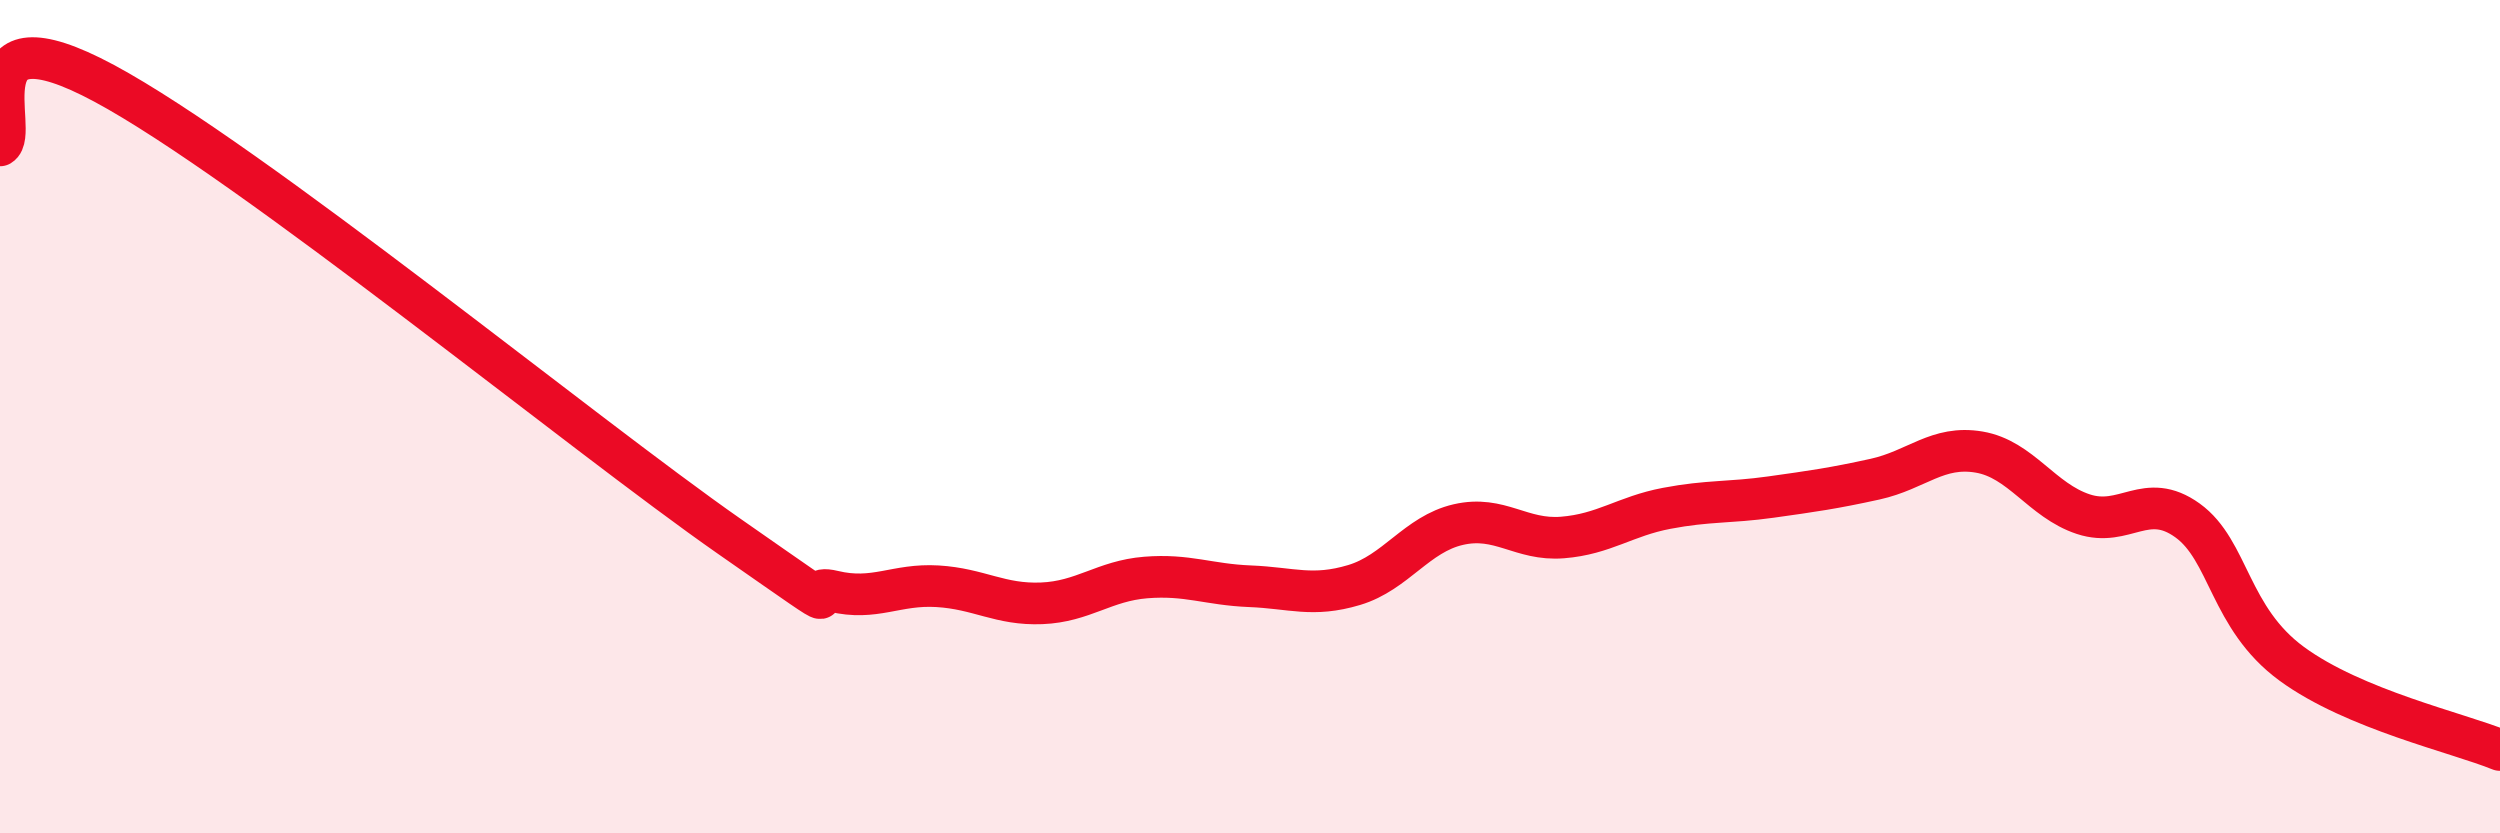
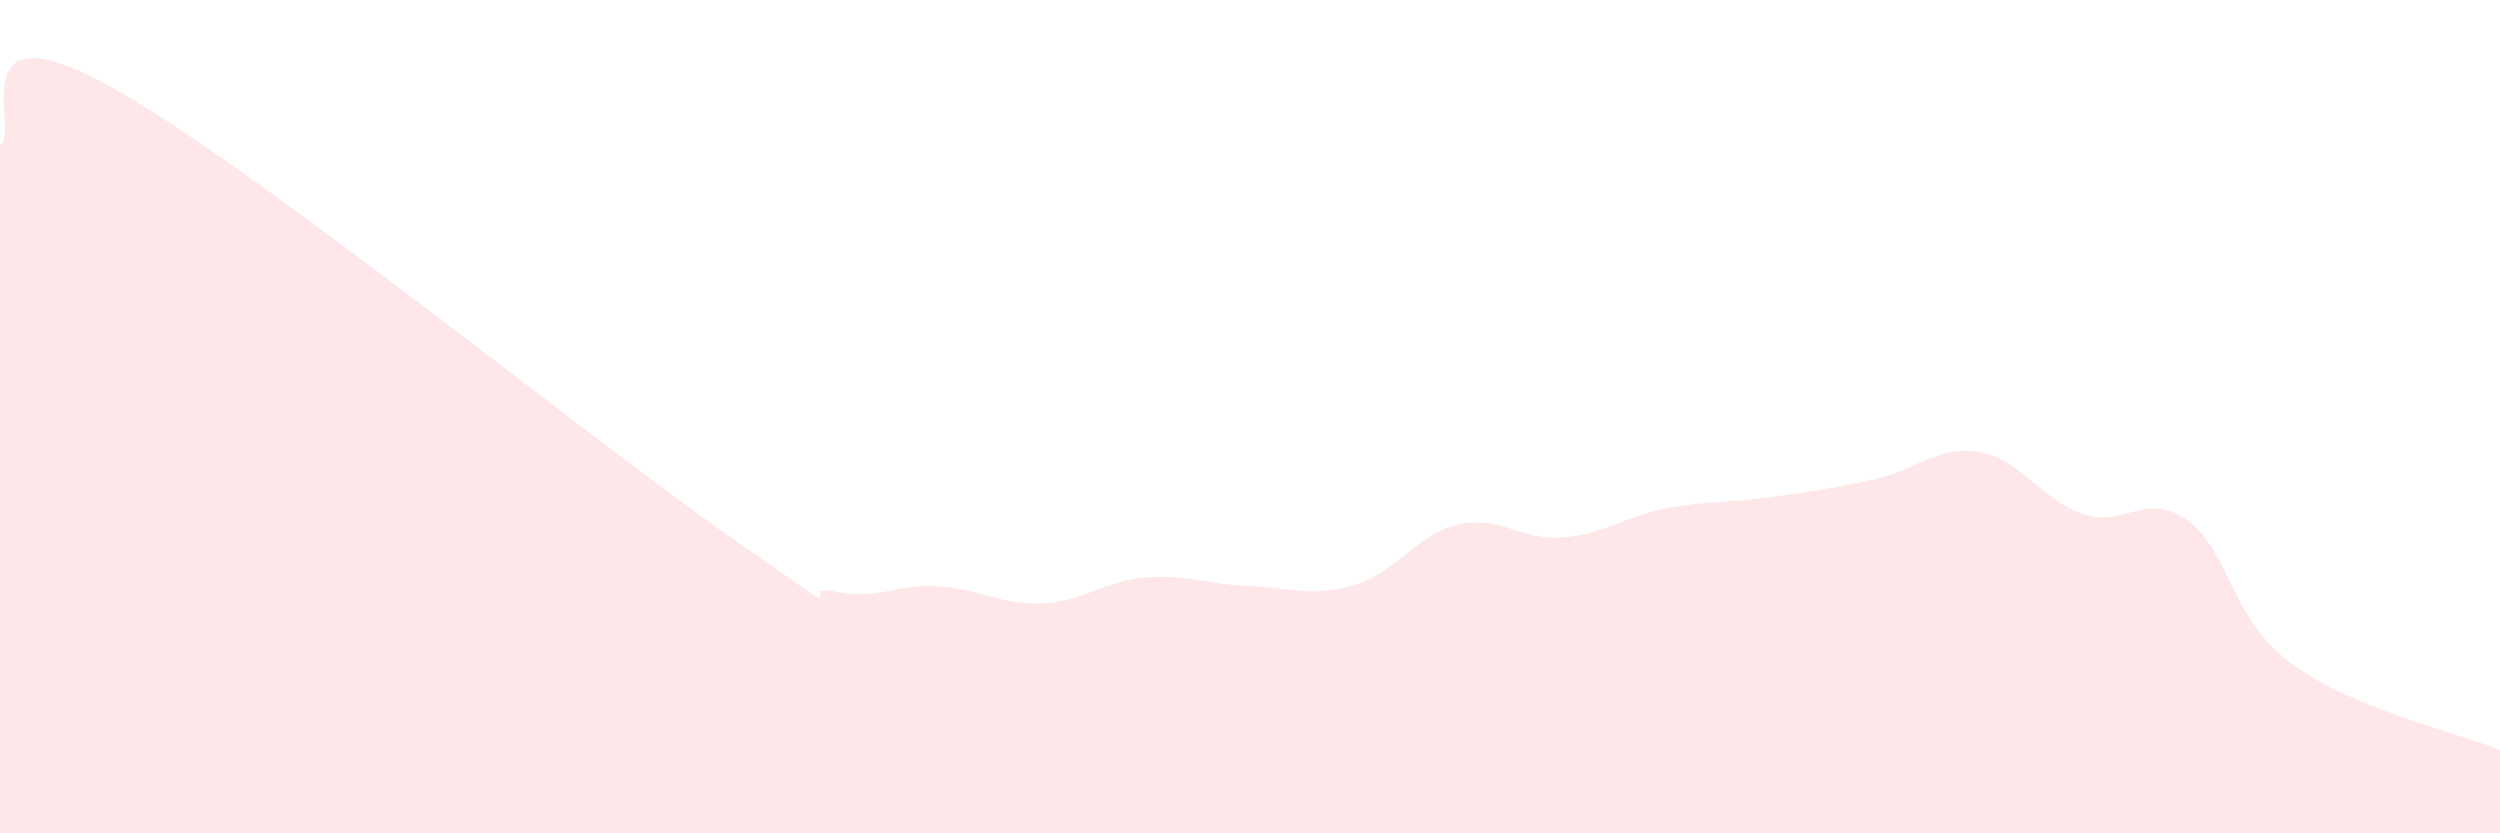
<svg xmlns="http://www.w3.org/2000/svg" width="60" height="20" viewBox="0 0 60 20">
  <path d="M 0,3.49 C 0.5,3.19 -1,0.12 2.5,2 C 6,3.88 14,10.43 17.5,12.87 C 21,15.31 19,13.95 20,14.19 C 21,14.43 21.5,14.01 22.5,14.07 C 23.5,14.13 24,14.52 25,14.48 C 26,14.44 26.5,13.94 27.5,13.86 C 28.5,13.78 29,14.03 30,14.07 C 31,14.11 31.5,14.34 32.5,14.04 C 33.5,13.74 34,12.82 35,12.59 C 36,12.36 36.5,12.98 37.5,12.9 C 38.5,12.82 39,12.39 40,12.2 C 41,12.01 41.5,12.07 42.5,11.93 C 43.5,11.79 44,11.72 45,11.5 C 46,11.28 46.5,10.68 47.5,10.85 C 48.5,11.02 49,12.01 50,12.34 C 51,12.67 51.5,11.77 52.5,12.49 C 53.5,13.21 53.5,14.83 55,15.93 C 56.5,17.03 59,17.59 60,18L60 20L0 20Z" fill="#EB0A25" opacity="0.1" stroke-linecap="round" stroke-linejoin="round" />
-   <path d="M 0,3.49 C 0.5,3.19 -1,0.12 2.5,2 C 6,3.88 14,10.43 17.5,12.87 C 21,15.31 19,13.95 20,14.19 C 21,14.43 21.5,14.01 22.5,14.07 C 23.5,14.13 24,14.52 25,14.48 C 26,14.44 26.5,13.94 27.5,13.86 C 28.5,13.78 29,14.03 30,14.07 C 31,14.11 31.5,14.34 32.5,14.04 C 33.5,13.74 34,12.82 35,12.59 C 36,12.36 36.5,12.98 37.5,12.9 C 38.5,12.82 39,12.39 40,12.2 C 41,12.01 41.5,12.07 42.5,11.93 C 43.5,11.79 44,11.72 45,11.5 C 46,11.28 46.5,10.68 47.5,10.85 C 48.5,11.02 49,12.01 50,12.34 C 51,12.67 51.5,11.77 52.5,12.49 C 53.5,13.21 53.5,14.83 55,15.93 C 56.5,17.03 59,17.59 60,18" stroke="#EB0A25" stroke-width="1" fill="none" stroke-linecap="round" stroke-linejoin="round" />
</svg>